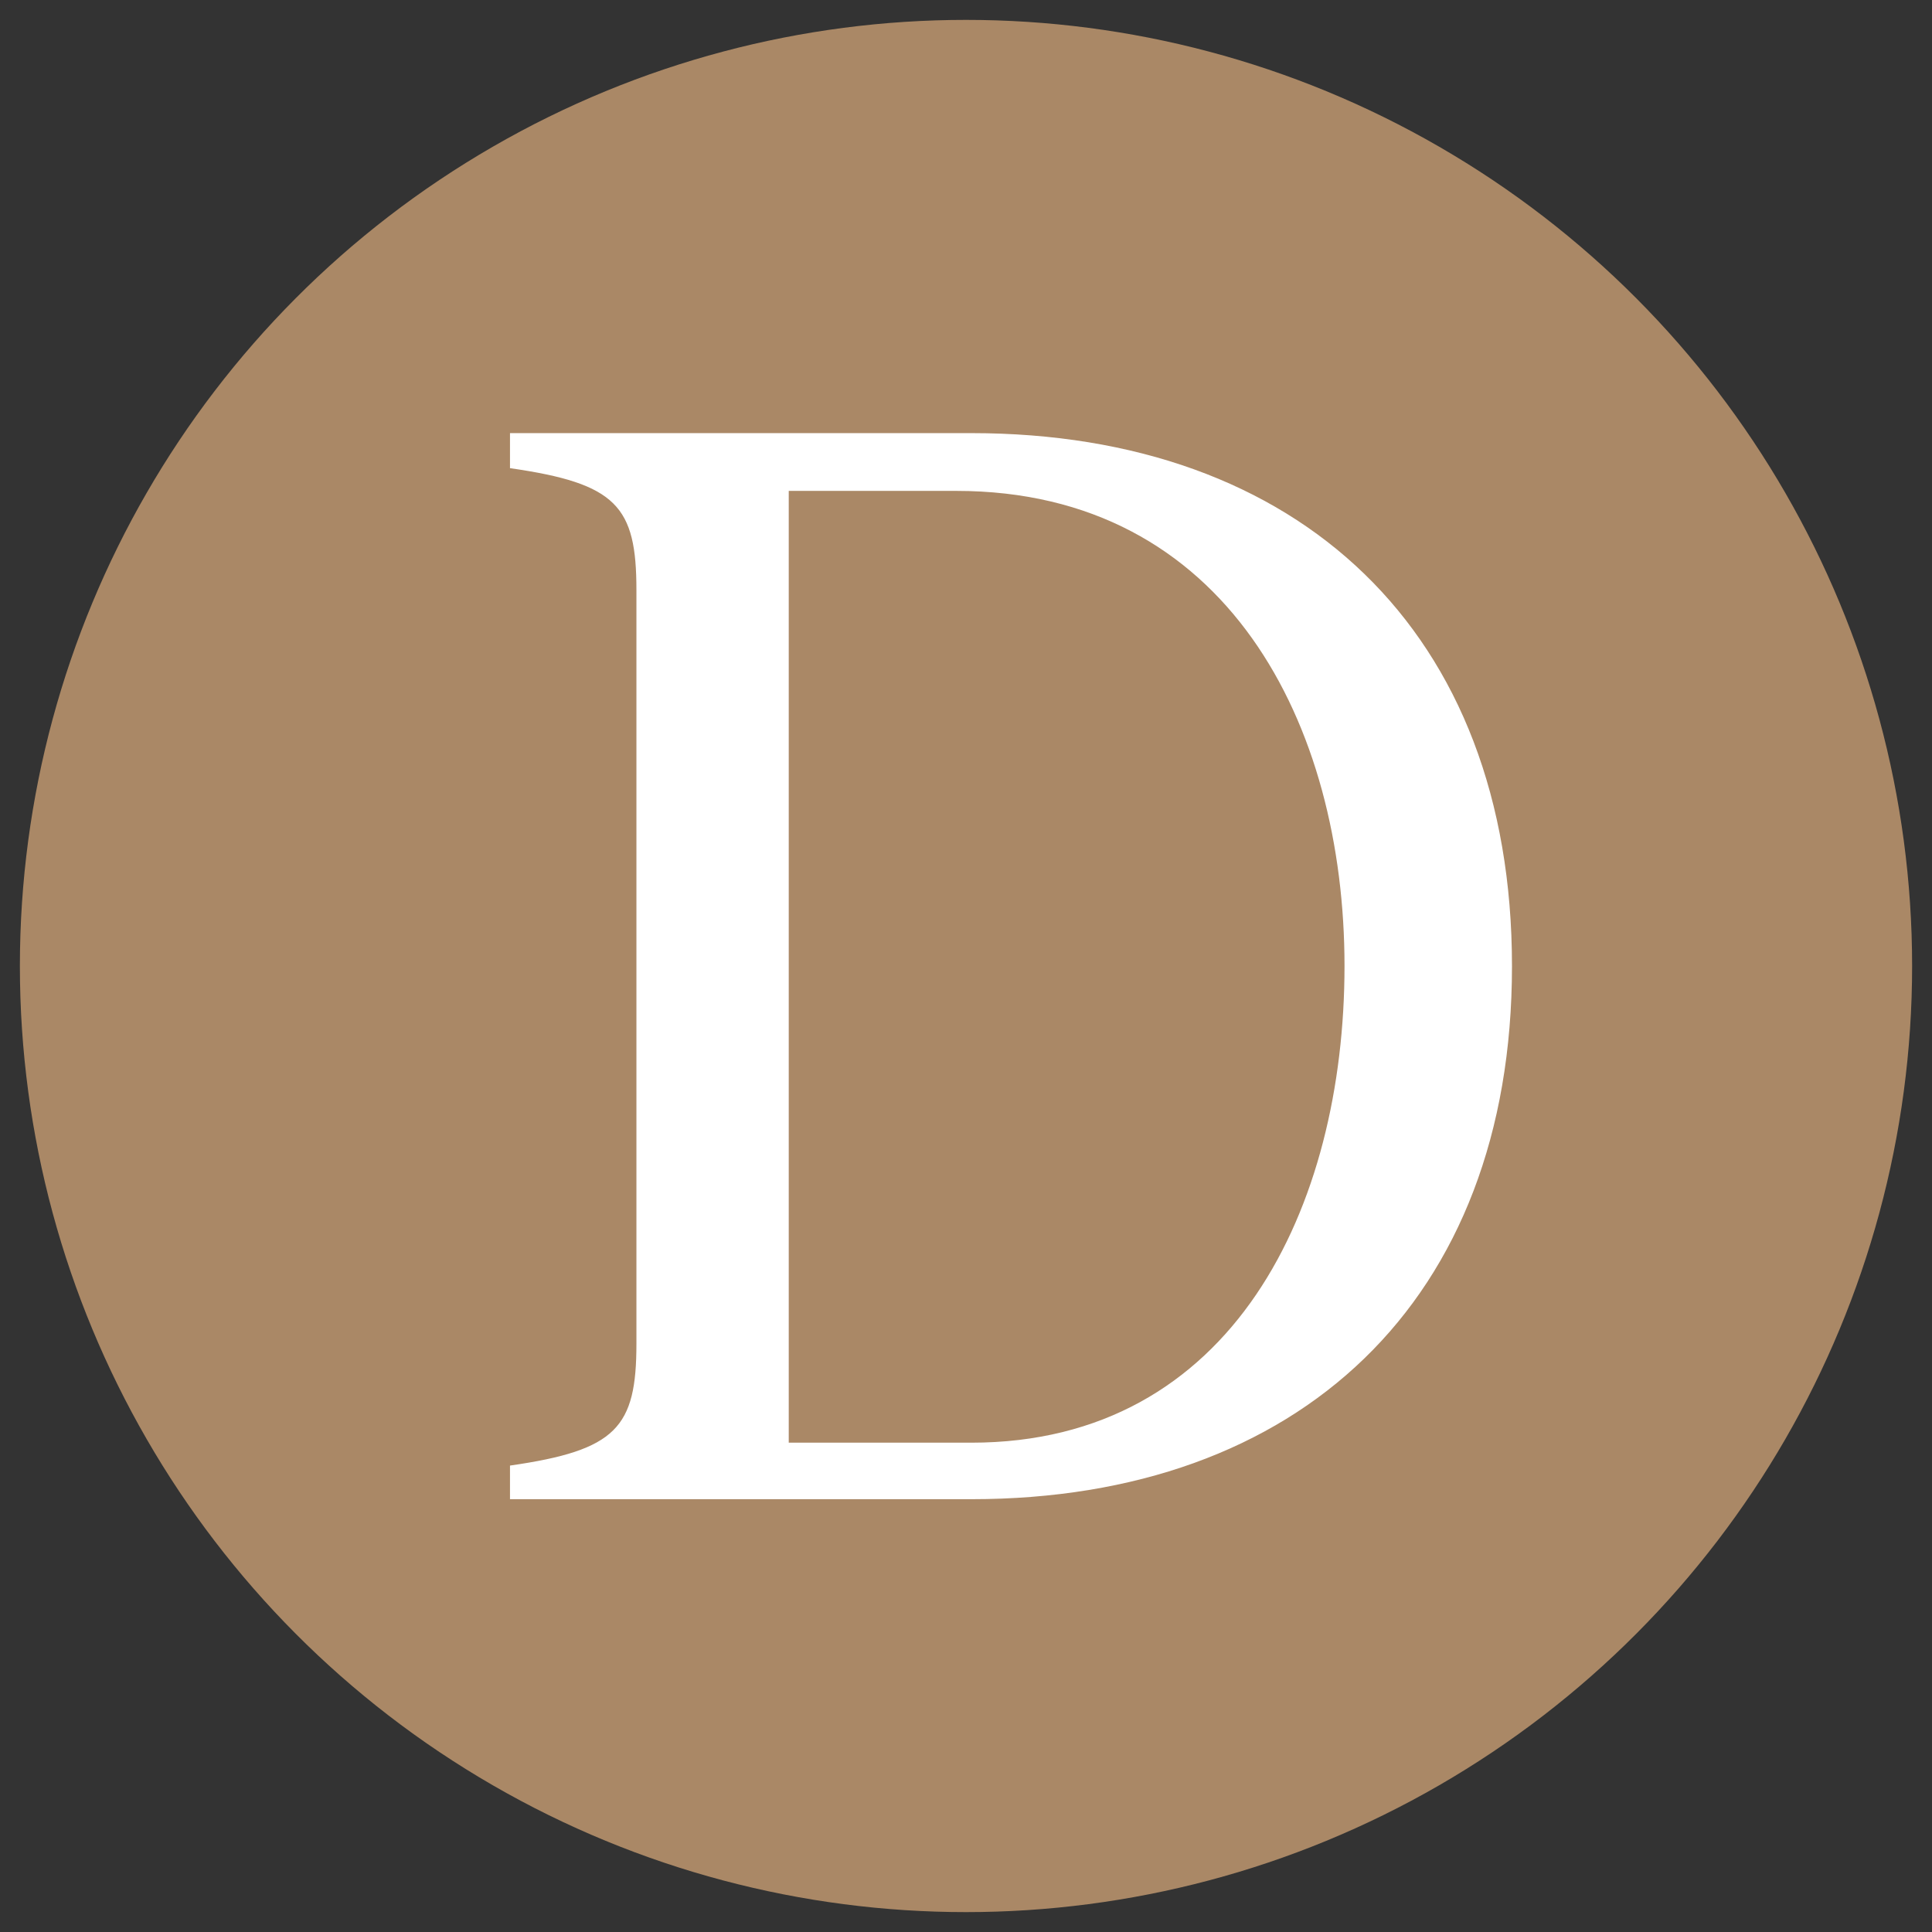
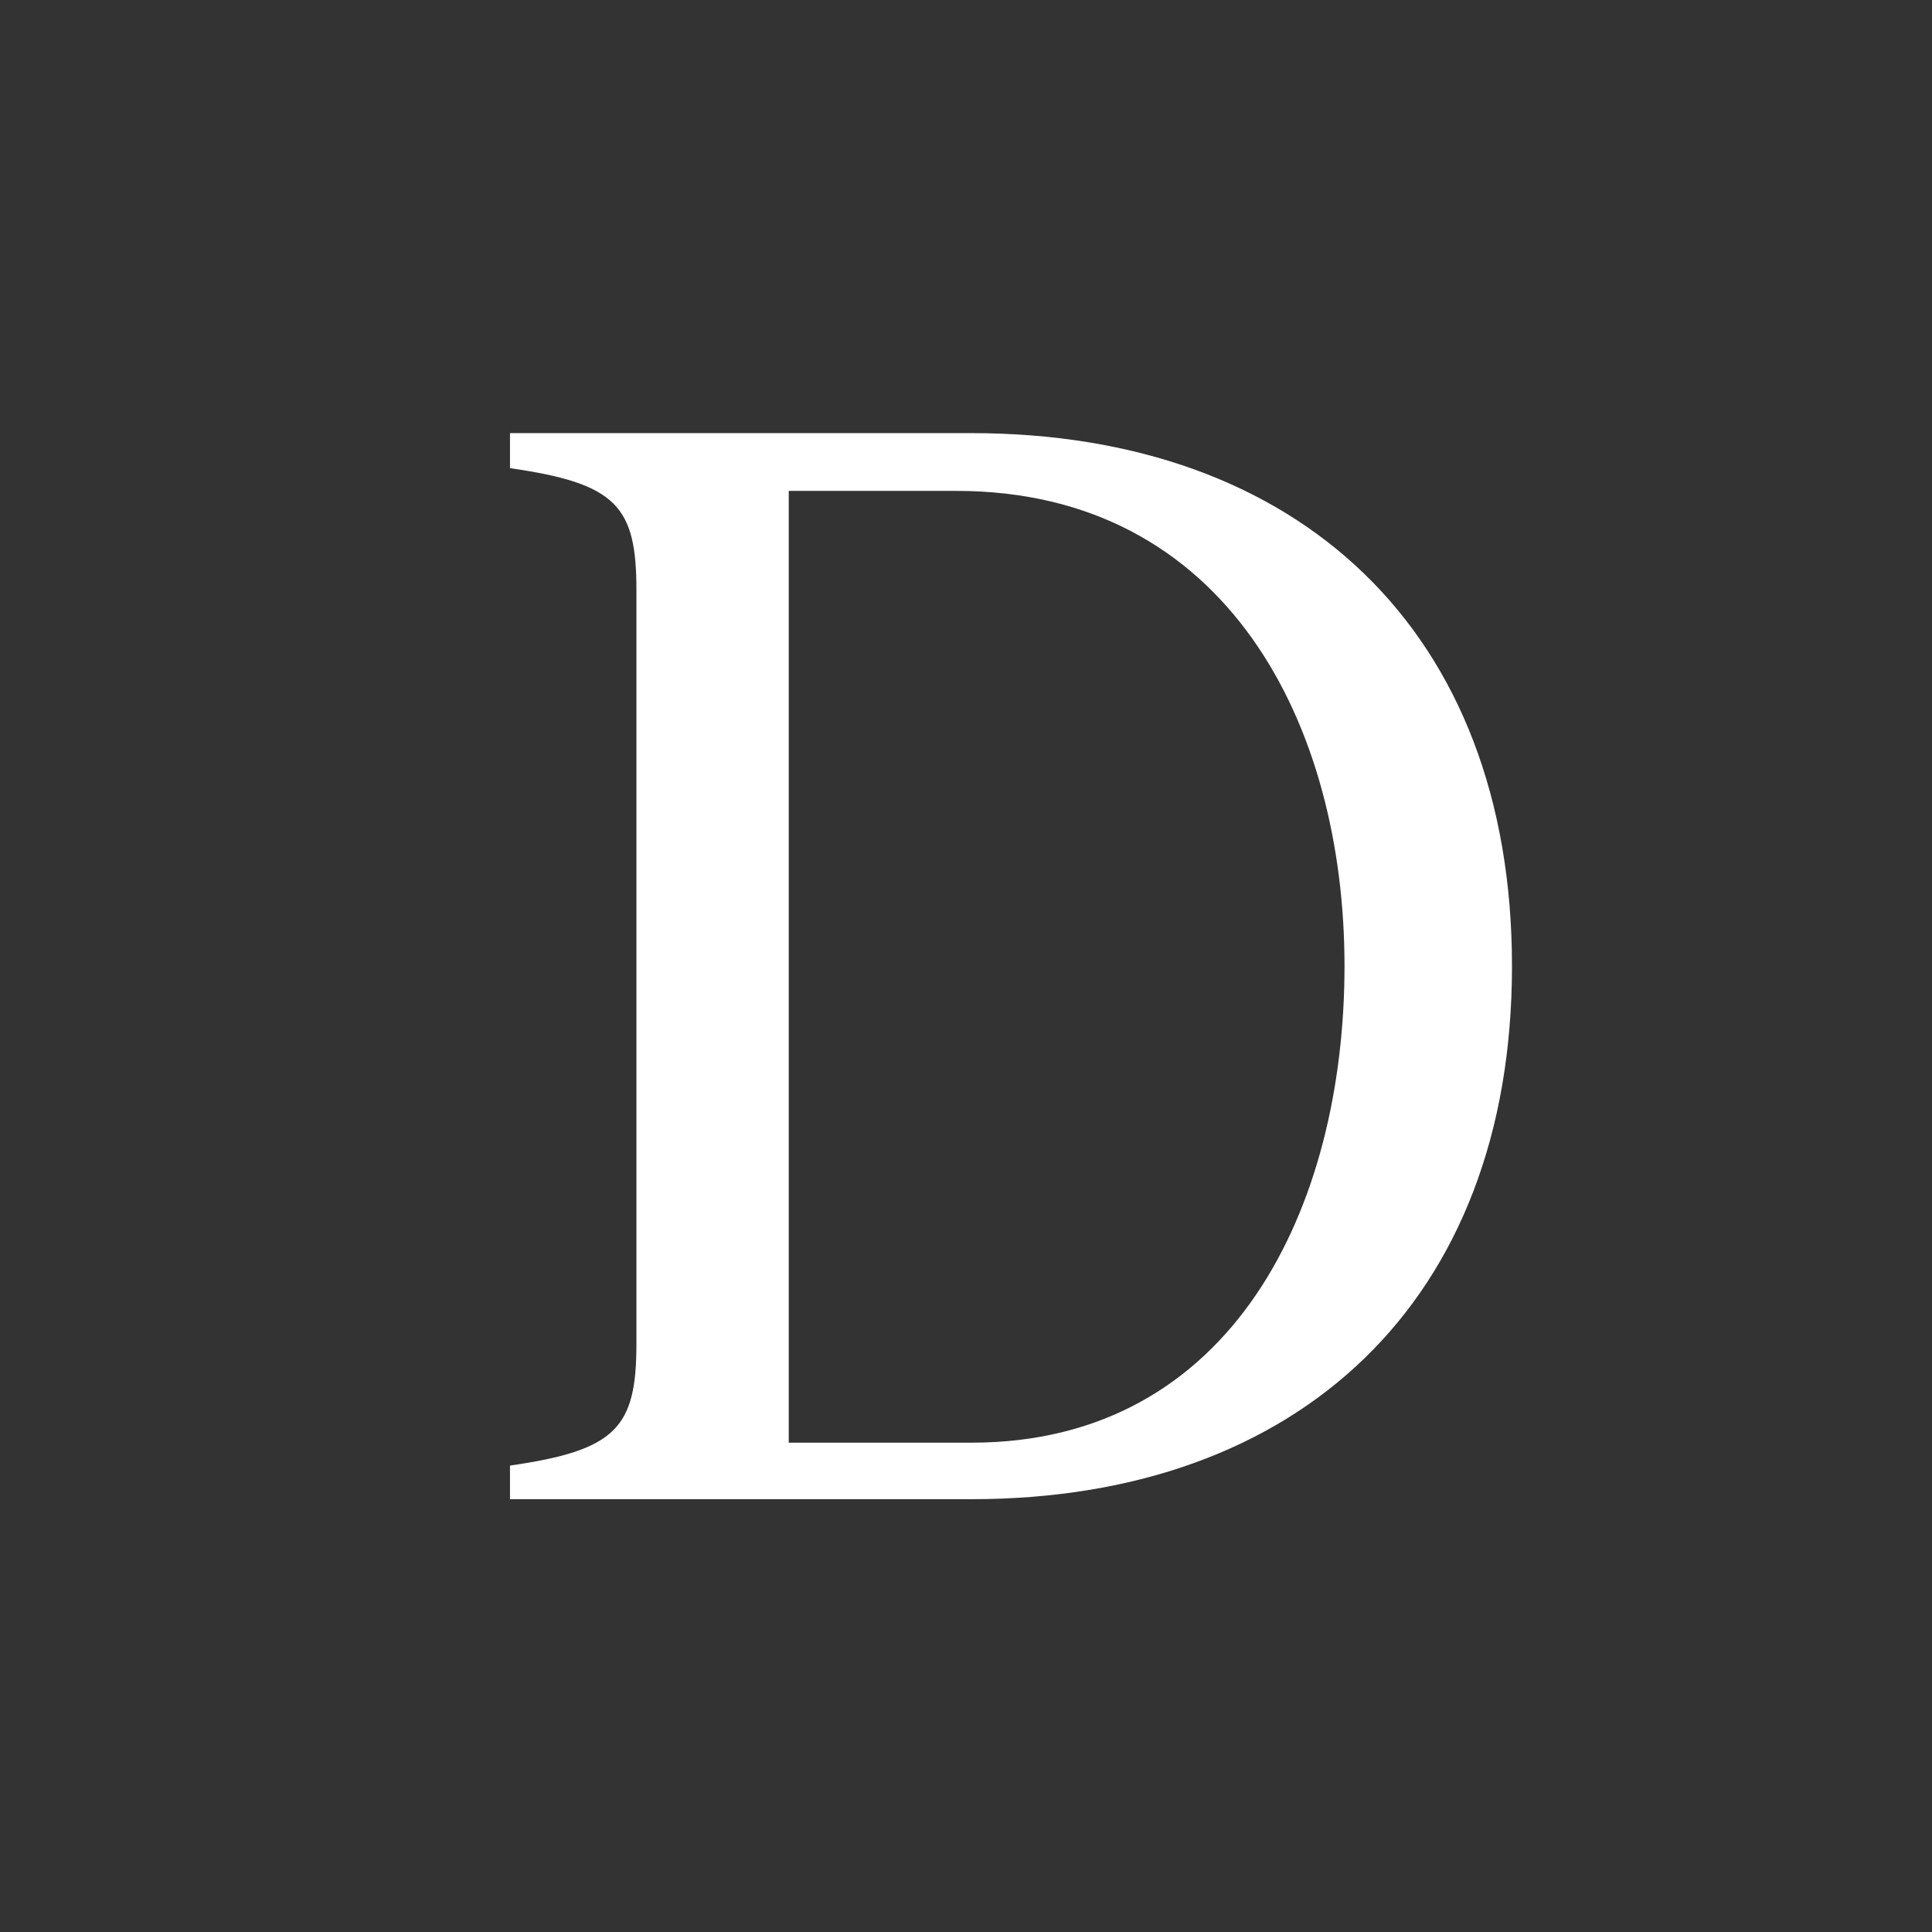
<svg xmlns="http://www.w3.org/2000/svg" version="1.1" viewBox="0 0 1224 1224">
  <rect x="0" y="0" width="1224" height="1224" fill="#333333" stroke="none" />
  <defs>
    <style>
      .cls-1 {
        fill: #a86;
      }

      .cls-2 {
        fill: #fff;
      }
    </style>
  </defs>
  <g>
    <g id="Layer_1">
      <g>
-         <circle class="cls-1" cx="612" cy="612" r="599.4" />
        <path class="cls-2" d="M323.1,949.7v-21.2c67.5-9.7,80.1-24.1,80.1-77.2v-477.5c0-53.1-12.5-67.5-80.1-77.2v-22.2h292.3c207.4,0,342.5,125.4,342.5,337.7s-135.1,337.7-342.5,337.7h-292.3ZM615.4,914c165.9,0,236.4-149.5,236.4-302s-74.3-301-246-301h-106.1v603h115.8Z" />
      </g>
    </g>
  </g>
</svg>